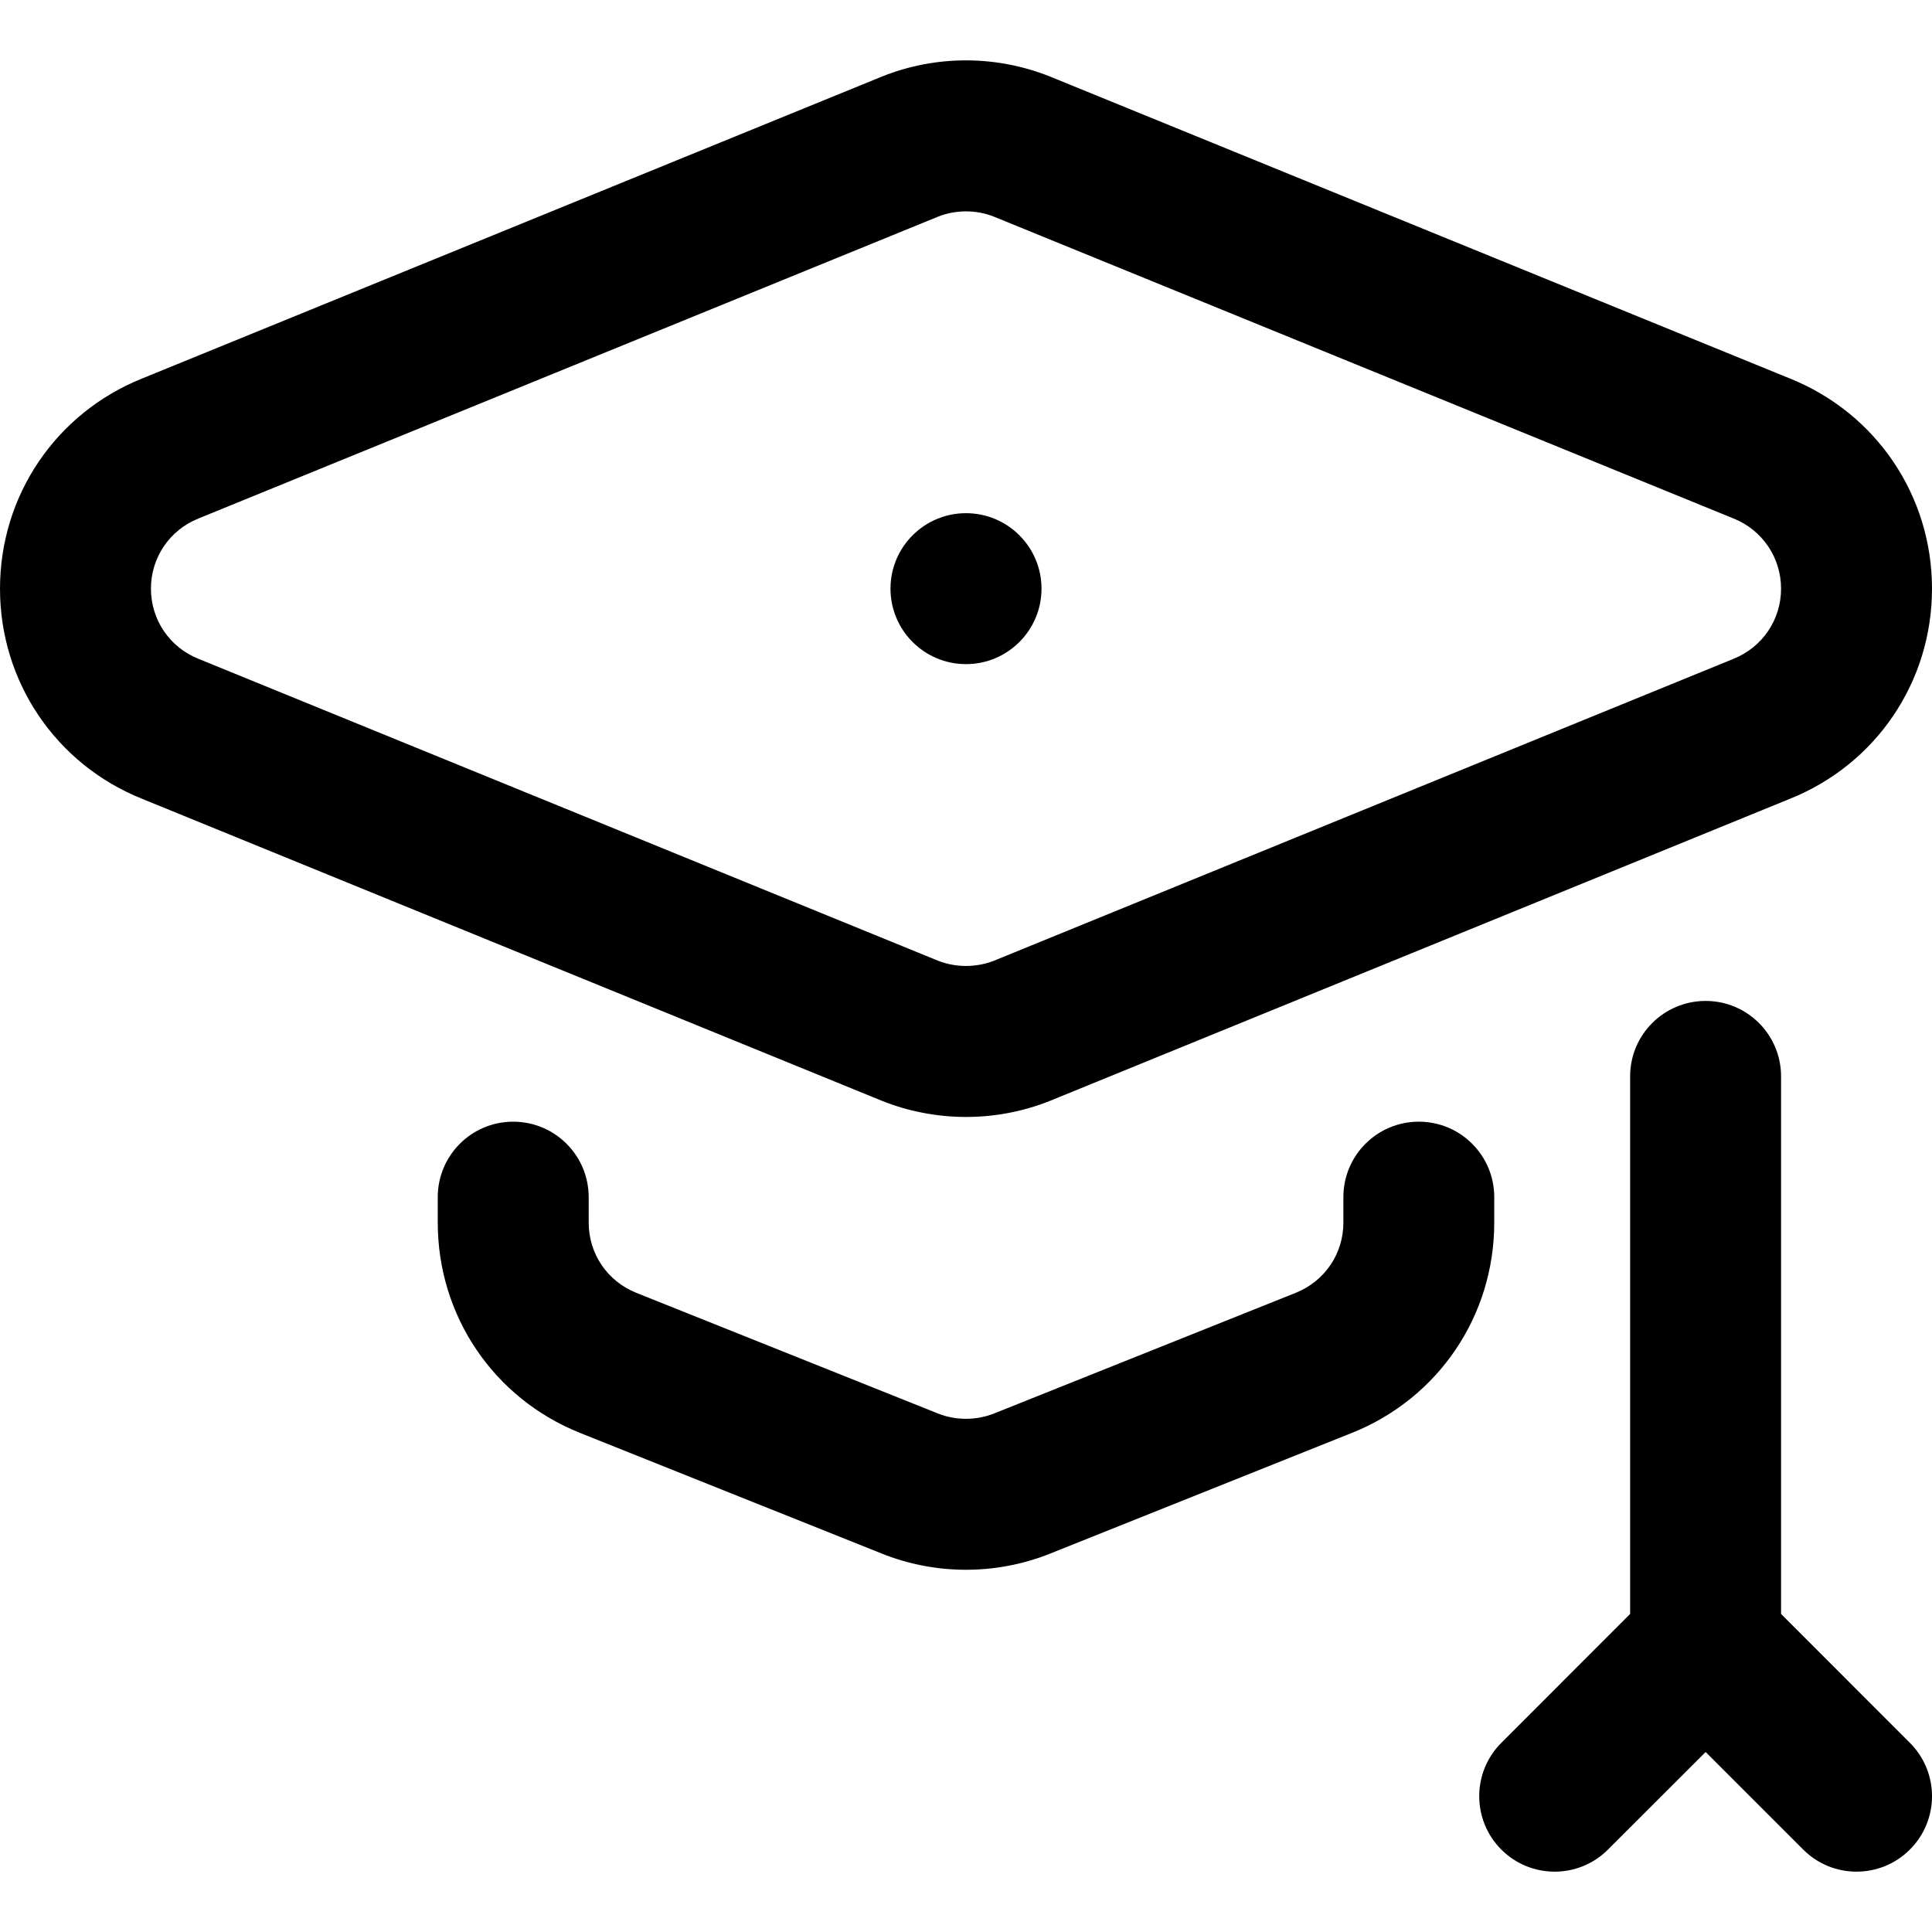
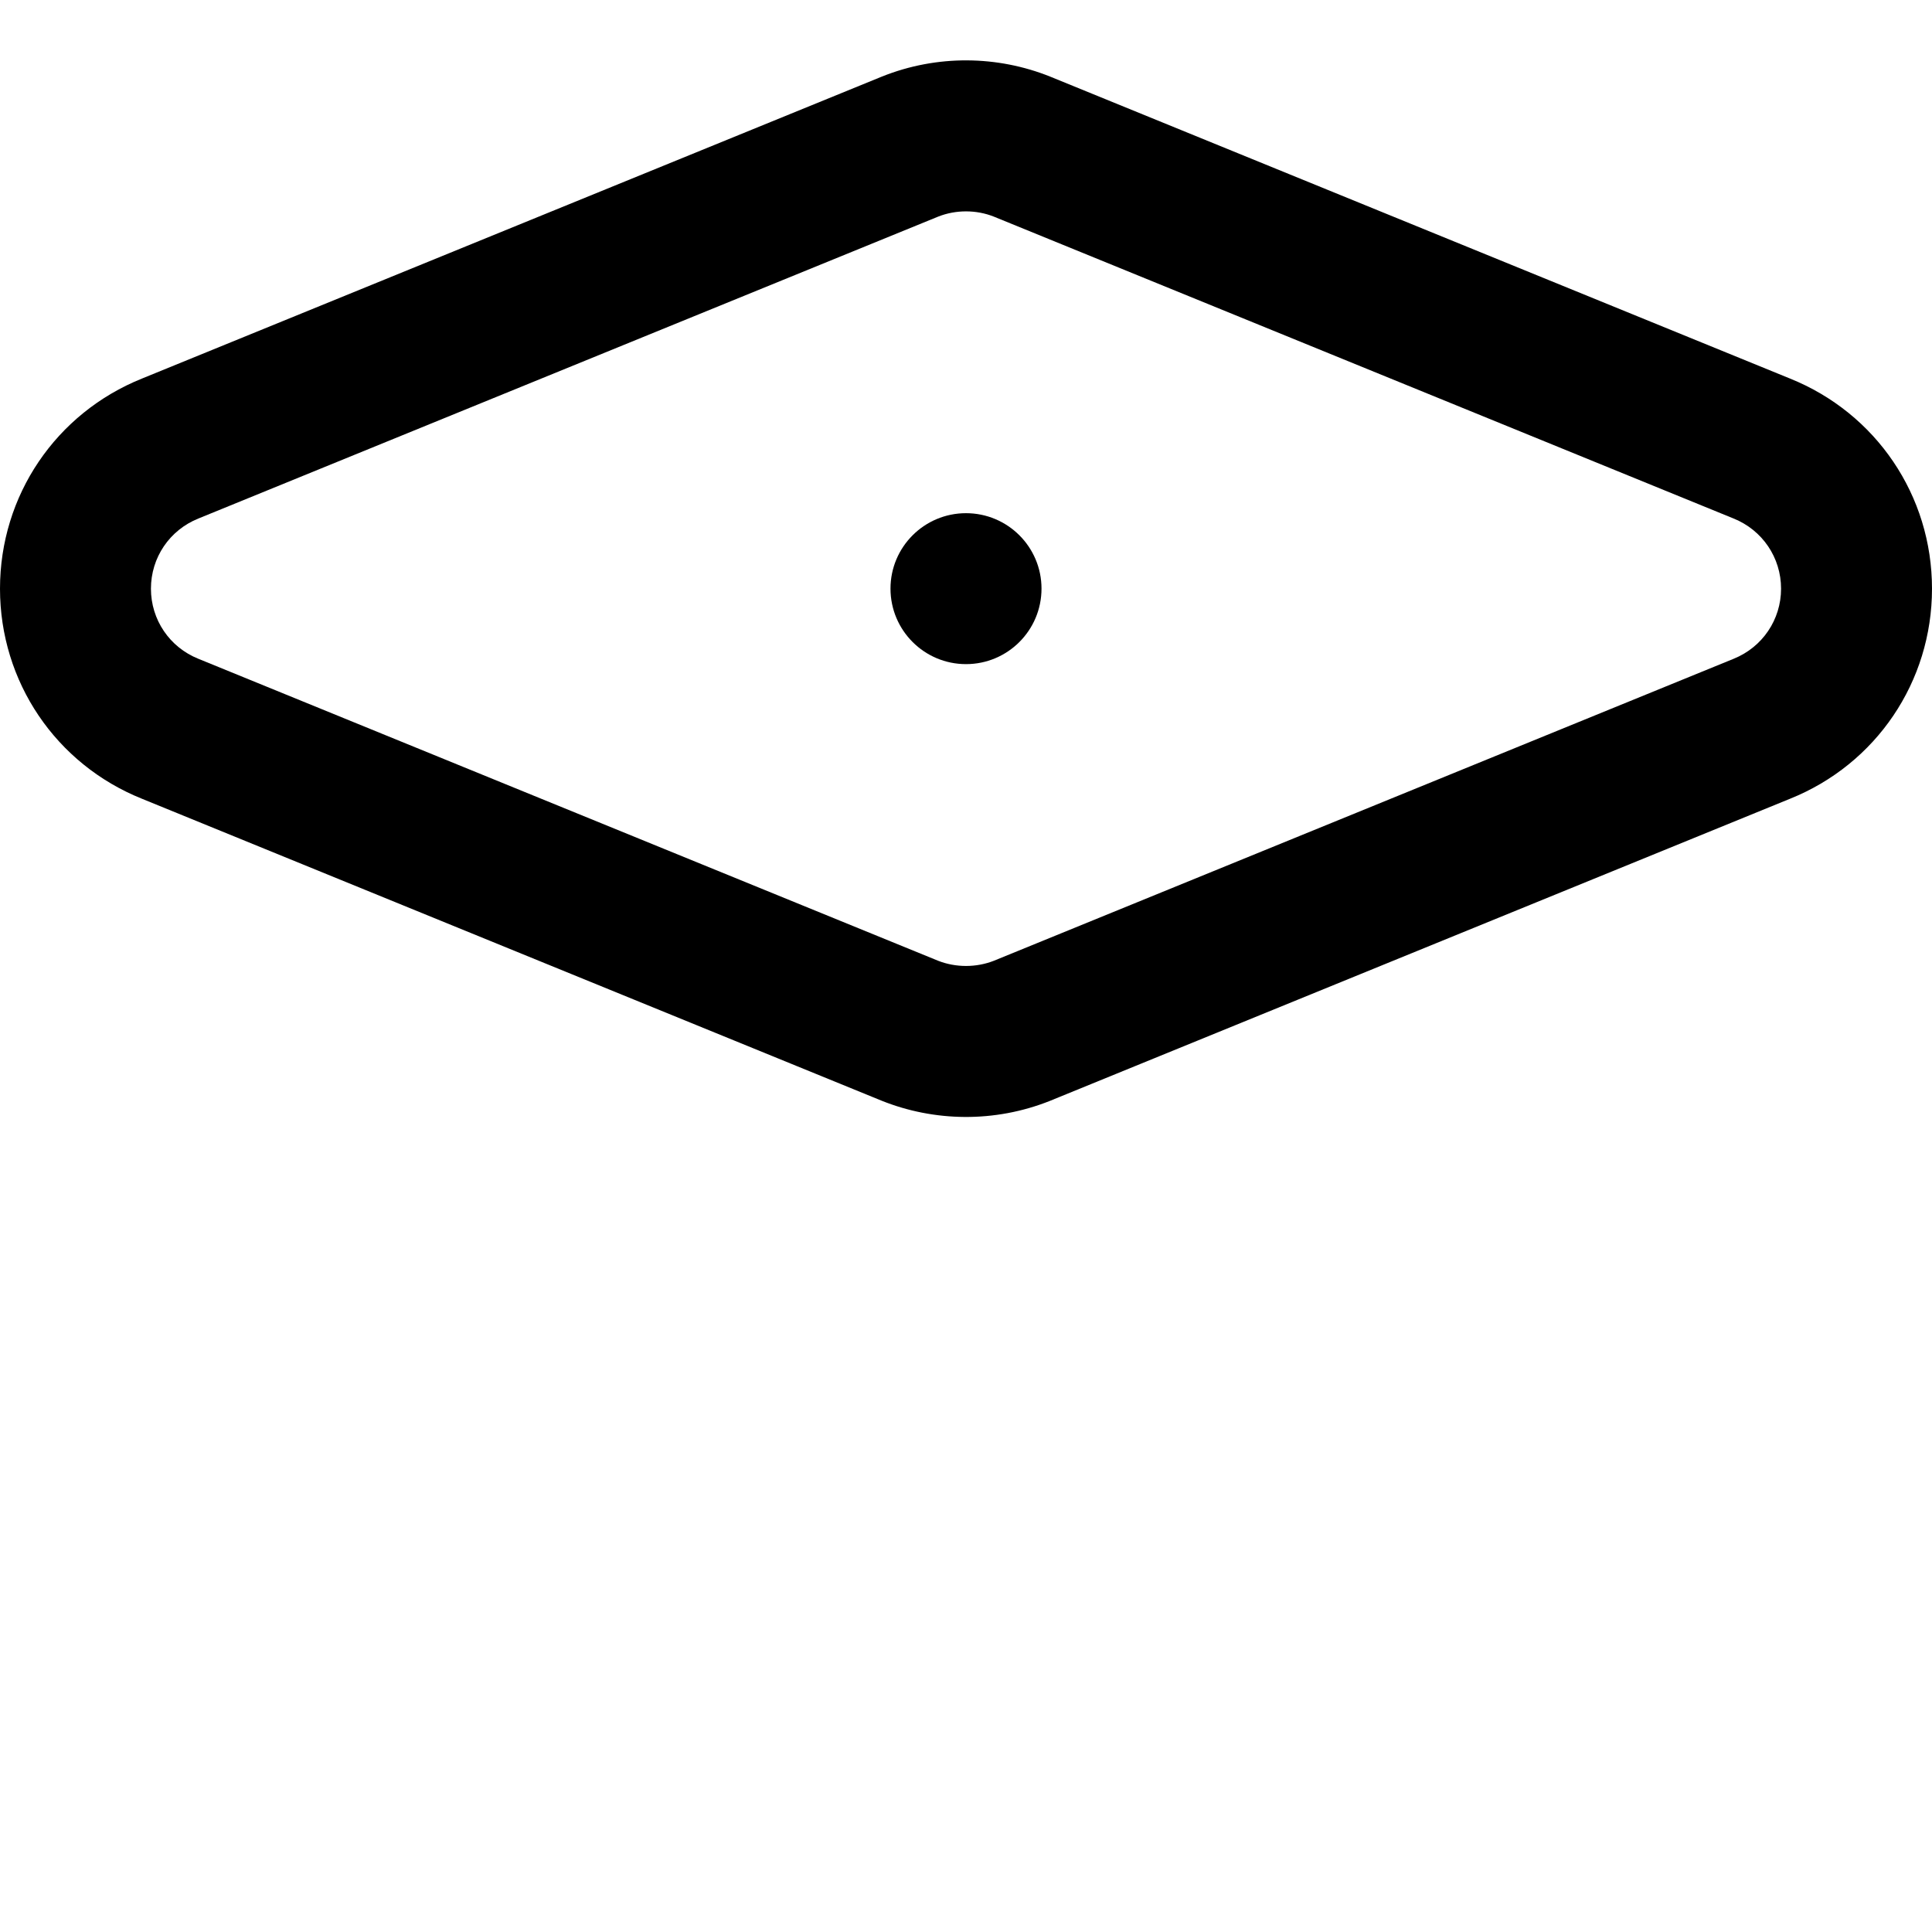
<svg xmlns="http://www.w3.org/2000/svg" width="24" height="24" viewBox="0 0 24 24" fill="none">
  <g clip-path="url(#clip0_139_4095)">
    <path d="M12 8.25C12.518 8.25 12.938 7.83 12.938 7.312C12.938 6.795 12.518 6.375 12 6.375C11.482 6.375 11.062 6.795 11.062 7.312C11.062 7.83 11.482 8.25 12 8.25Z" fill="black" />
    <path d="M22.235 4.702C22.235 4.702 13.046 0.951 13.044 0.951C12.395 0.691 11.645 0.675 10.956 0.951C10.954 0.951 1.765 4.702 1.765 4.702C0.693 5.133 0 6.157 0 7.313C0 8.468 0.693 9.493 1.765 9.923C3.939 10.81 10.951 13.673 10.956 13.675C11.605 13.934 12.355 13.95 13.044 13.675C13.049 13.673 12.815 13.768 22.235 9.923C23.307 9.493 24 8.468 24 7.313C24 6.157 23.307 5.133 22.235 4.702ZM21.535 8.184C21.533 8.185 12.346 11.935 12.346 11.935C12.127 12.021 11.873 12.021 11.654 11.935C11.654 11.935 2.467 8.185 2.465 8.184C2.106 8.04 1.875 7.698 1.875 7.313C1.875 6.927 2.106 6.585 2.465 6.441C2.467 6.441 11.654 2.691 11.654 2.691C11.873 2.604 12.127 2.604 12.346 2.691C12.346 2.691 21.533 6.441 21.535 6.441C21.893 6.585 22.125 6.927 22.125 7.313C22.125 7.698 21.893 8.04 21.535 8.184Z" fill="black" />
-     <path d="M6.375 13.934C5.857 13.934 5.438 14.353 5.438 14.871V15.188C5.438 16.345 6.131 17.37 7.205 17.8L10.956 19.3C11.611 19.562 12.362 19.572 13.044 19.3L16.794 17.8C17.869 17.37 18.562 16.345 18.562 15.188V14.871C18.562 14.353 18.143 13.934 17.625 13.934C17.107 13.934 16.688 14.353 16.688 14.871V15.188C16.688 15.574 16.456 15.915 16.098 16.059L12.348 17.559C12.127 17.647 11.872 17.647 11.652 17.559L7.902 16.059C7.544 15.915 7.313 15.574 7.313 15.188V14.871C7.312 14.353 6.893 13.934 6.375 13.934Z" fill="black" />
-     <path d="M22.125 20.049V13.371C22.125 12.853 21.705 12.434 21.188 12.434C20.67 12.434 20.25 12.853 20.25 13.371V20.049L18.65 21.65C18.284 22.016 18.284 22.61 18.65 22.976C19.016 23.342 19.609 23.342 19.975 22.976L21.188 21.764L22.4 22.976C22.766 23.342 23.359 23.342 23.725 22.976C24.092 22.61 24.092 22.016 23.725 21.65L22.125 20.049Z" fill="black" />
  </g>
  <defs>
    <clipPath id="clip0_139_4095">
      <rect width="24" height="24" fill="white" />
    </clipPath>
  </defs>
</svg>